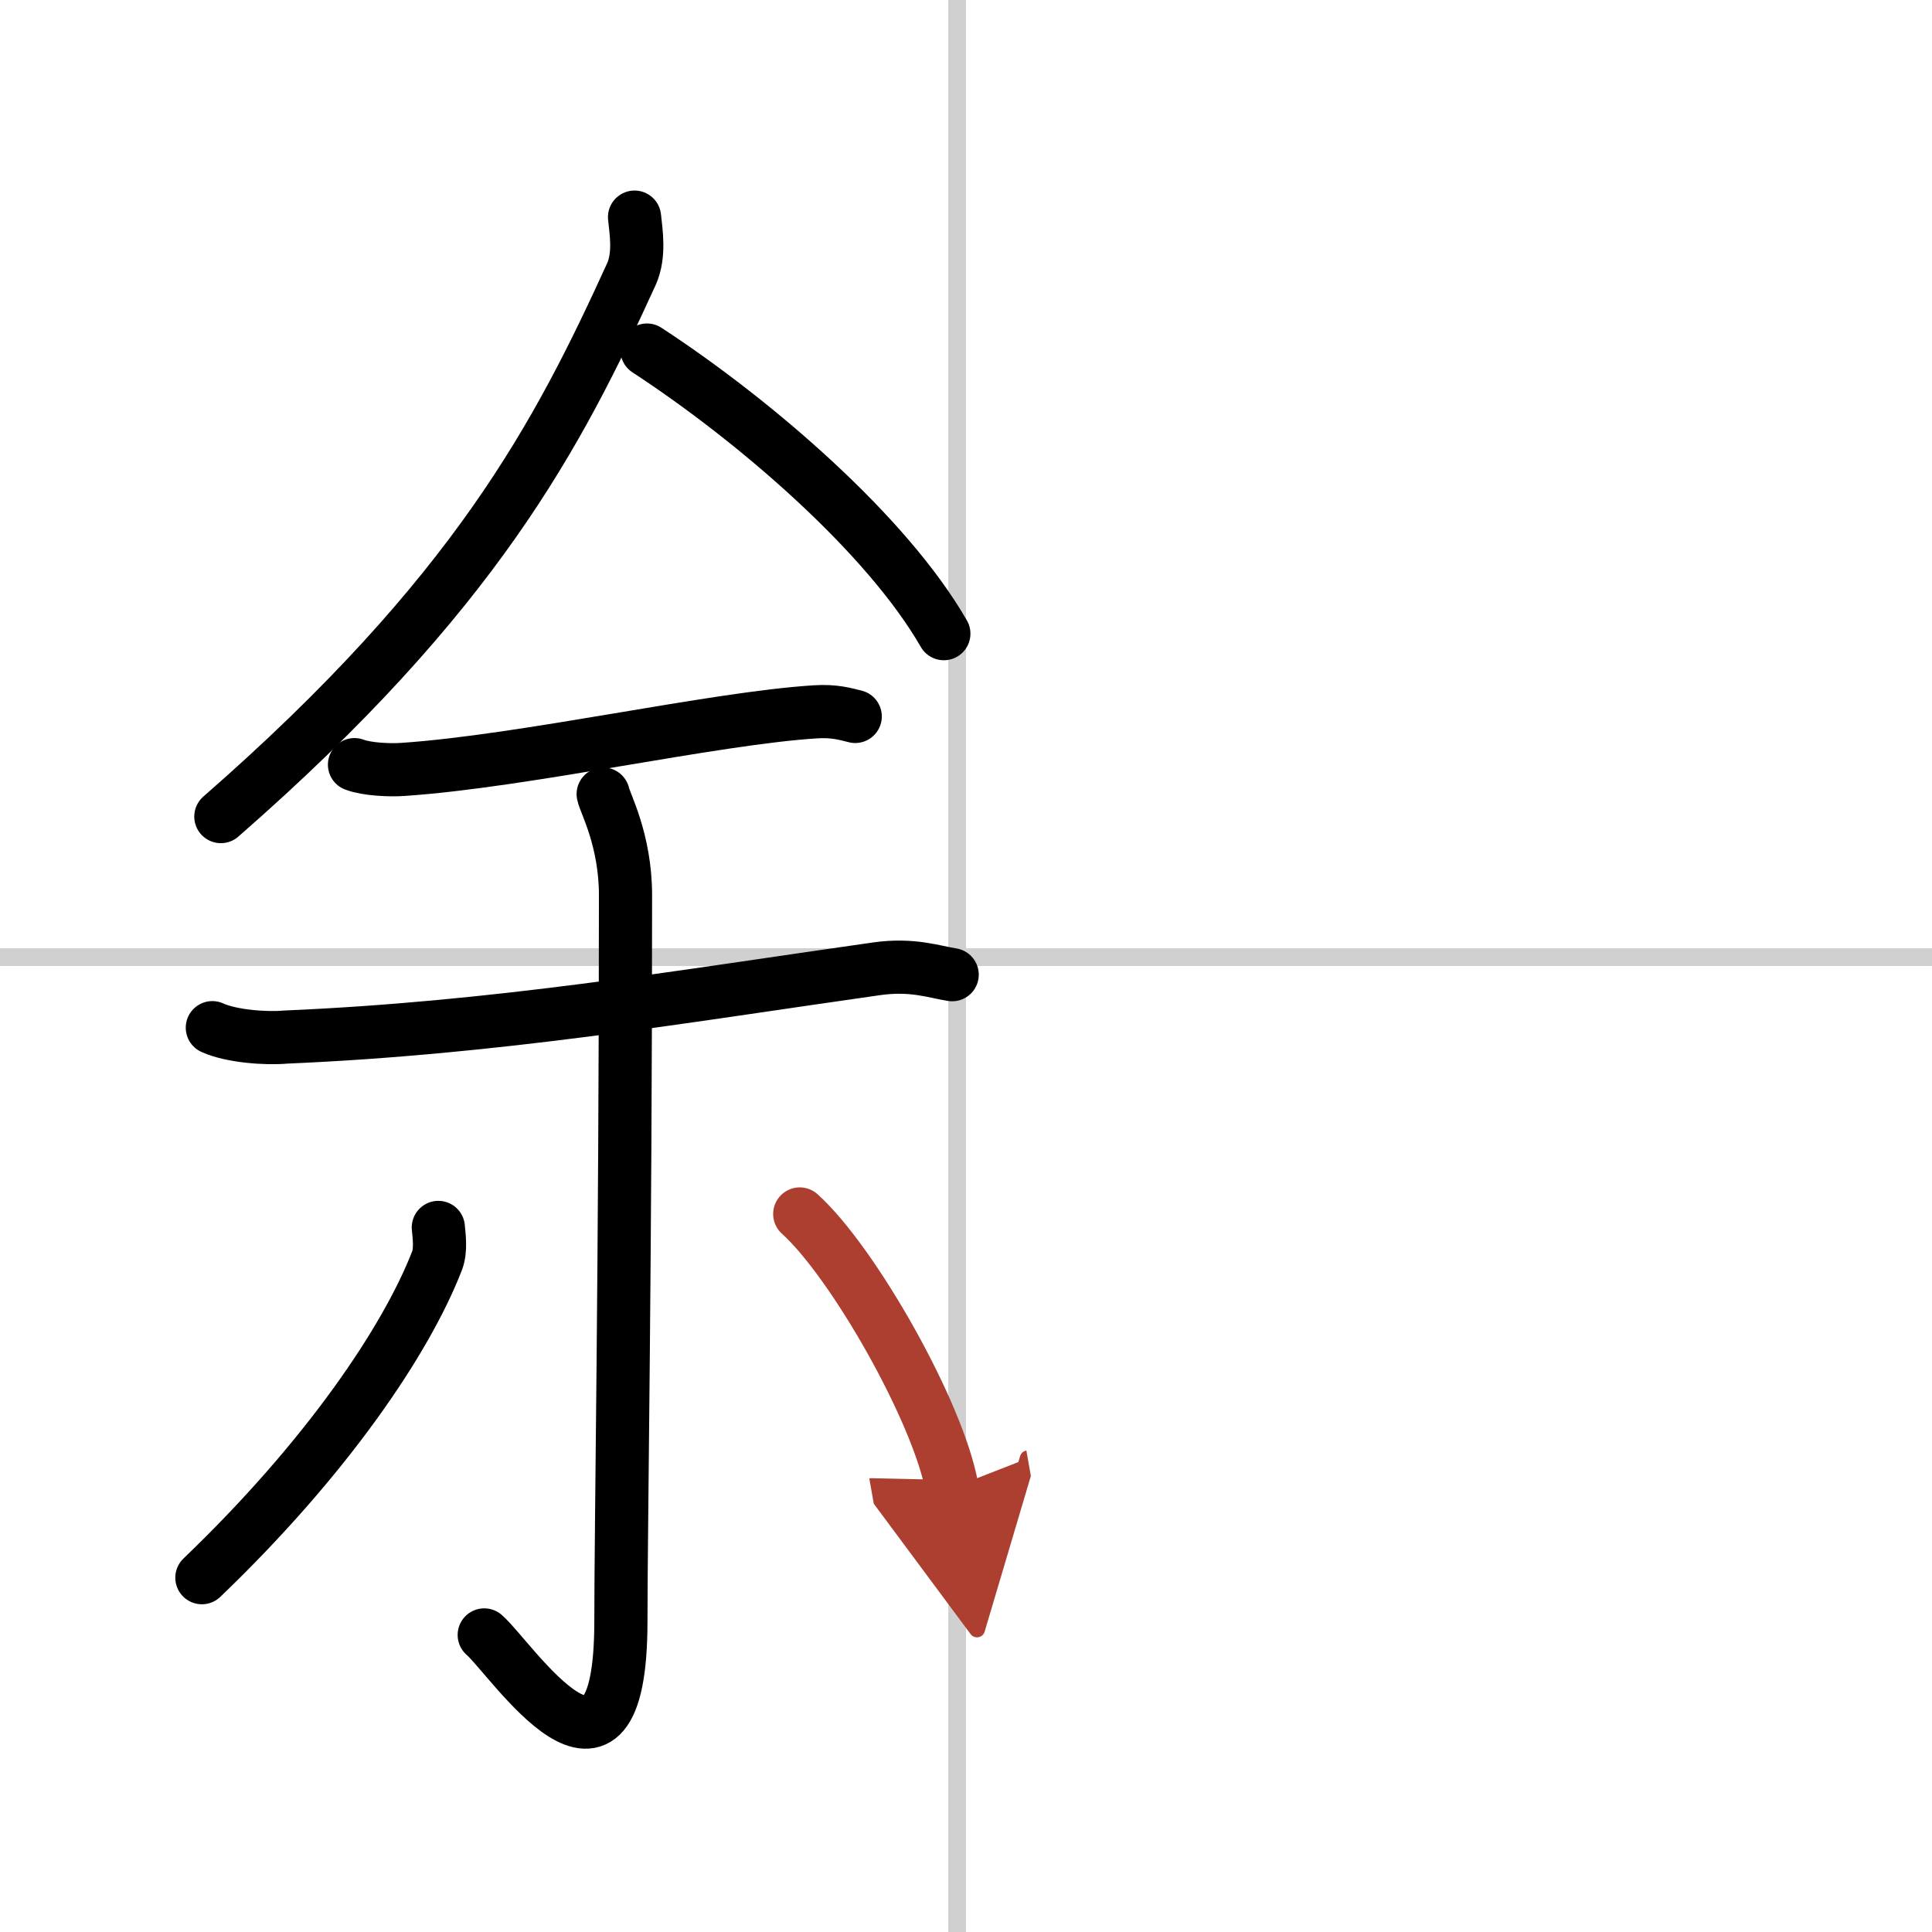
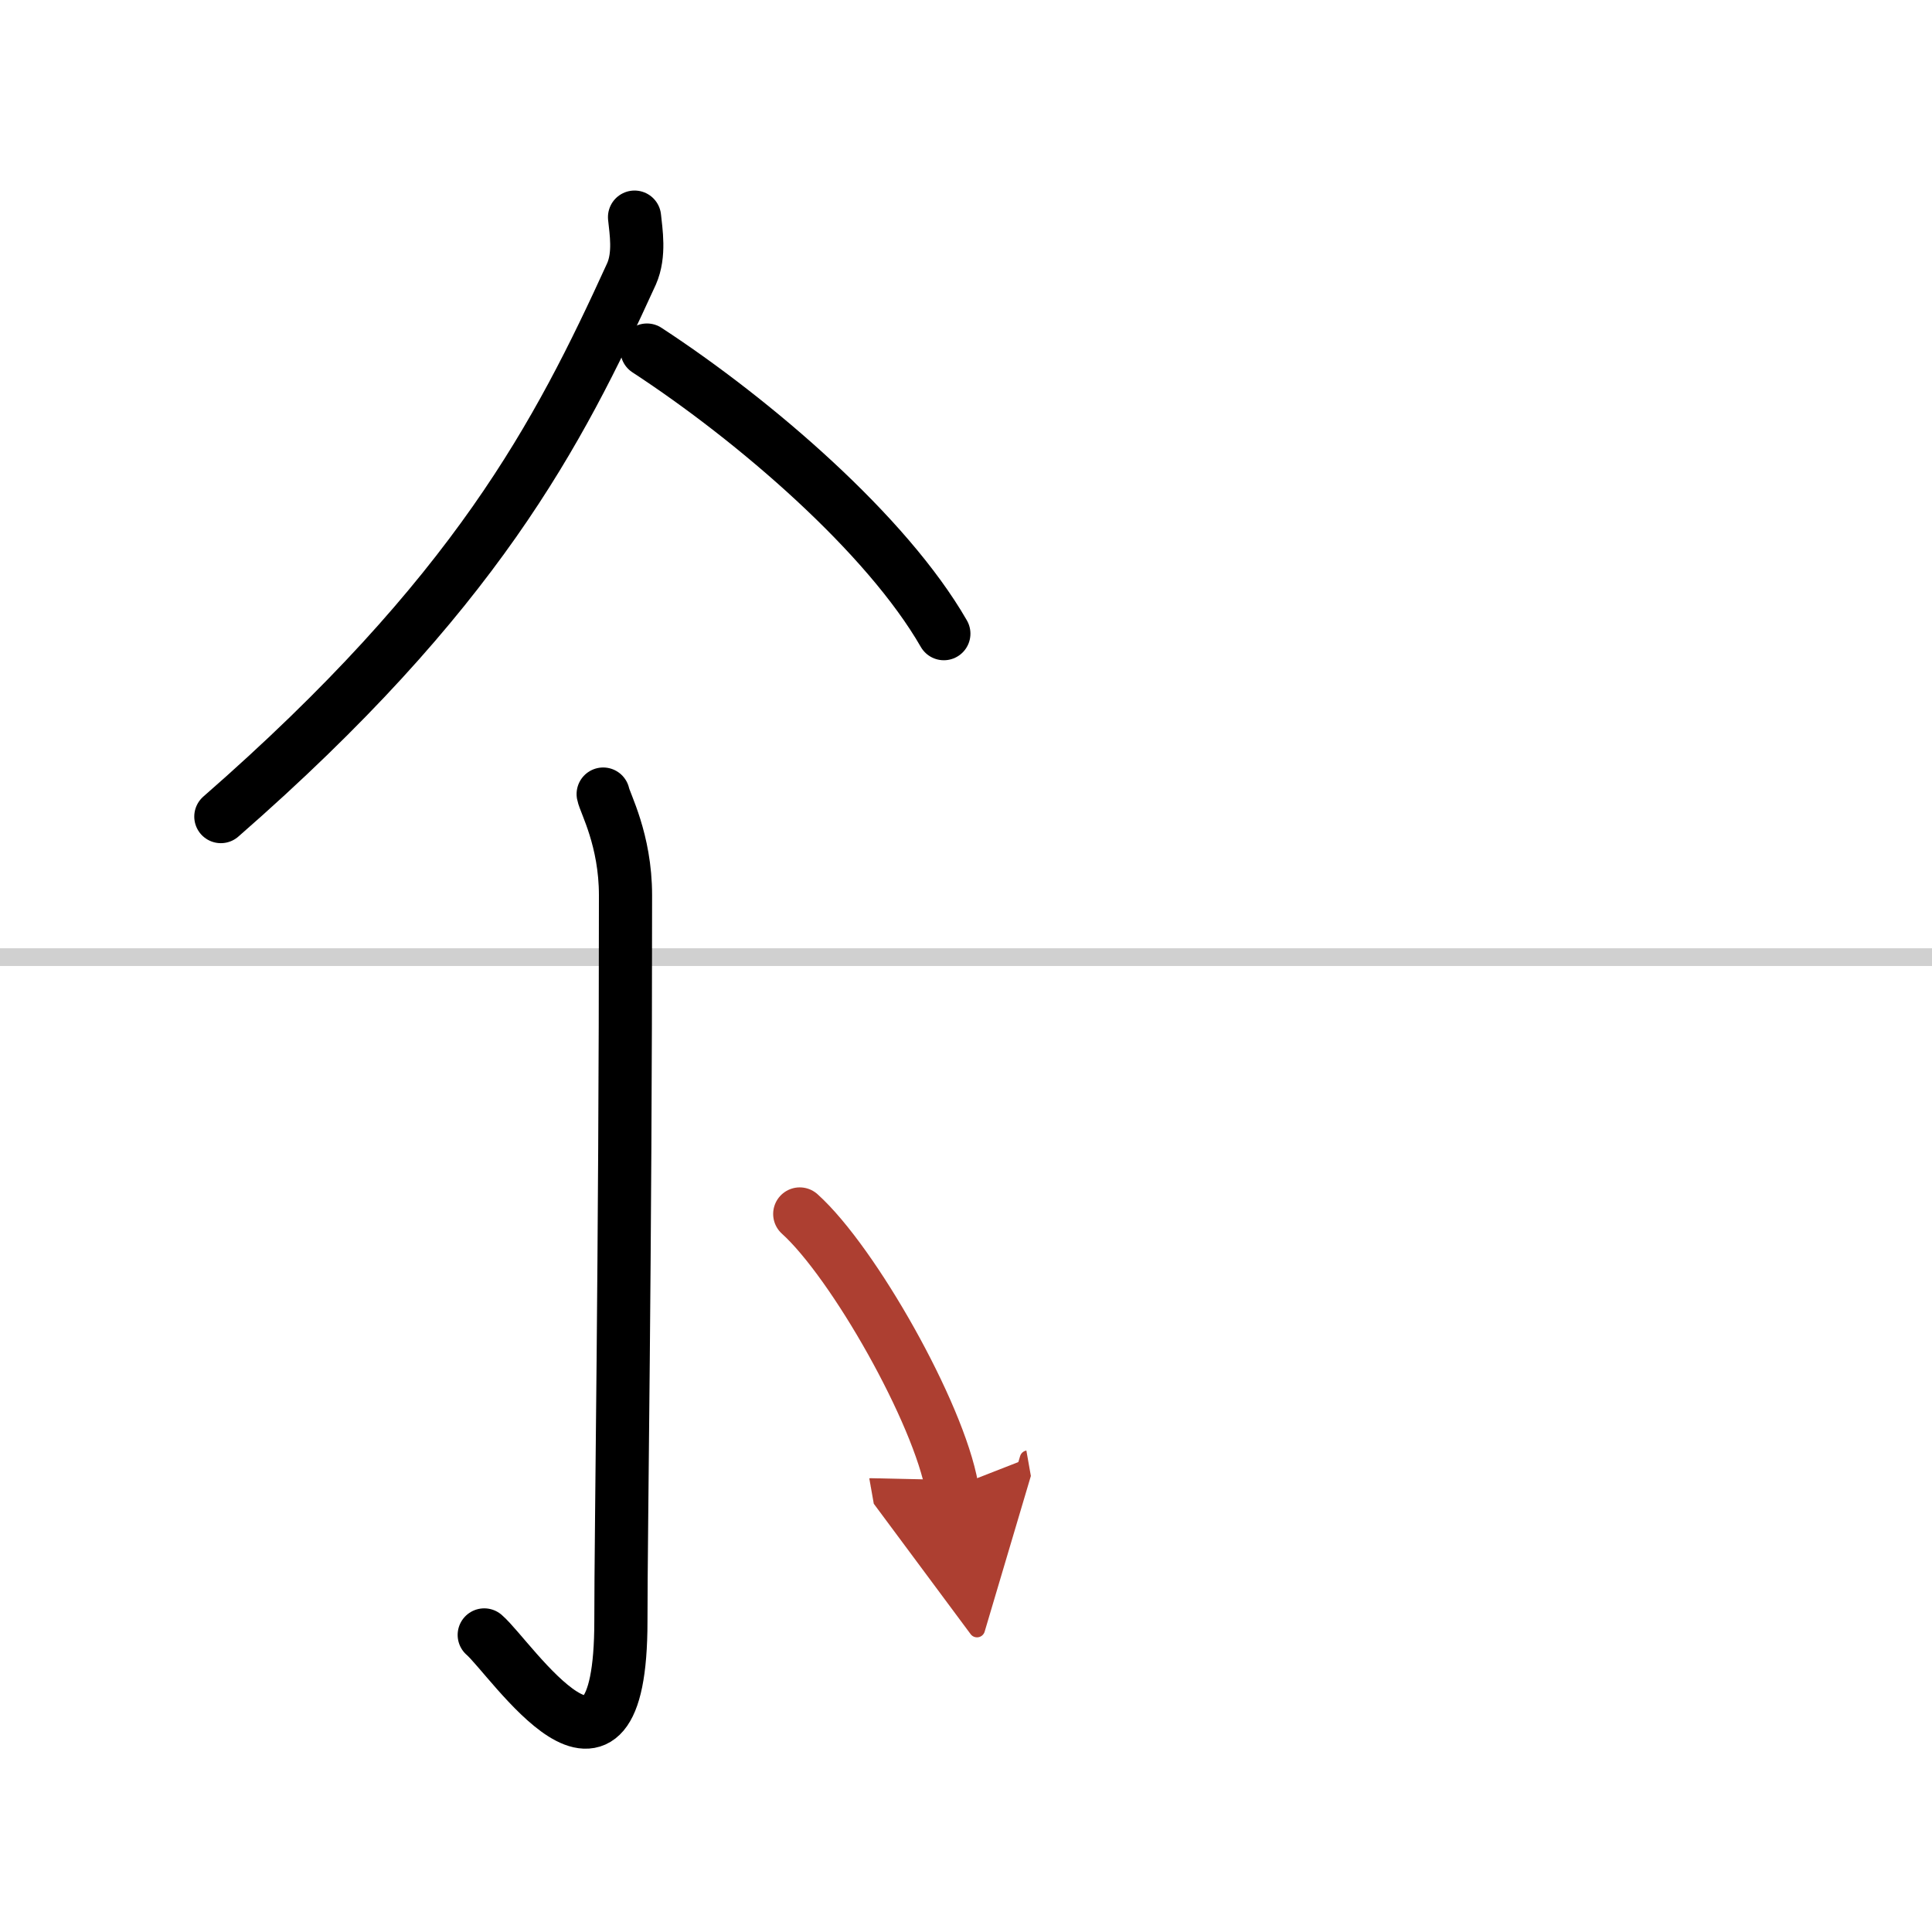
<svg xmlns="http://www.w3.org/2000/svg" width="400" height="400" viewBox="0 0 109 109">
  <defs>
    <marker id="a" markerWidth="4" orient="auto" refX="1" refY="5" viewBox="0 0 10 10">
      <polyline points="0 0 10 5 0 10 1 5" fill="#ad3f31" stroke="#ad3f31" />
    </marker>
  </defs>
  <g fill="none" stroke="#000" stroke-linecap="round" stroke-linejoin="round" stroke-width="3">
-     <rect width="100%" height="100%" fill="#fff" stroke="#fff" />
-     <line x1="54" x2="54" y2="109" stroke="#d0d0d0" stroke-width="1" />
    <line x2="109" y1="54" y2="54" stroke="#d0d0d0" stroke-width="1" />
    <path d="m35.8 12.25c0.08 0.8 0.31 2.11-0.17 3.2-4.13 9.05-8.79 18.06-23.17 30.62" />
    <path d="m36.5 19.75c6.12 4 13.53 10.4 16.75 16" />
-     <path d="m20 43.14c0.71 0.27 2.01 0.32 2.72 0.27 6.86-0.46 17.53-2.89 23.29-3.25 1.06-0.07 1.71 0.13 2.24 0.26" />
-     <path d="M11.98,57.98c1.07,0.49,3.05,0.63,4.13,0.53C28,58,38.25,56.25,49.44,54.66c2.02-0.29,3.26,0.17,4.28,0.33" />
    <path d="m34.03 44.8c0.09 0.49 1.26 2.57 1.26 5.71 0 20.39-0.26 35.82-0.26 40.95 0 11.63-6.21 2.07-7.71 0.78" />
-     <path d="m24.73 69.25c0.04 0.47 0.16 1.26-0.07 1.87-1.73 4.47-6.2 11.11-13.27 17.89" />
    <path d="m45.12 68.49c3.03 2.73 7.84 11.22 8.59 15.46" marker-end="url(#a)" stroke="#ad3f31" />
  </g>
</svg>